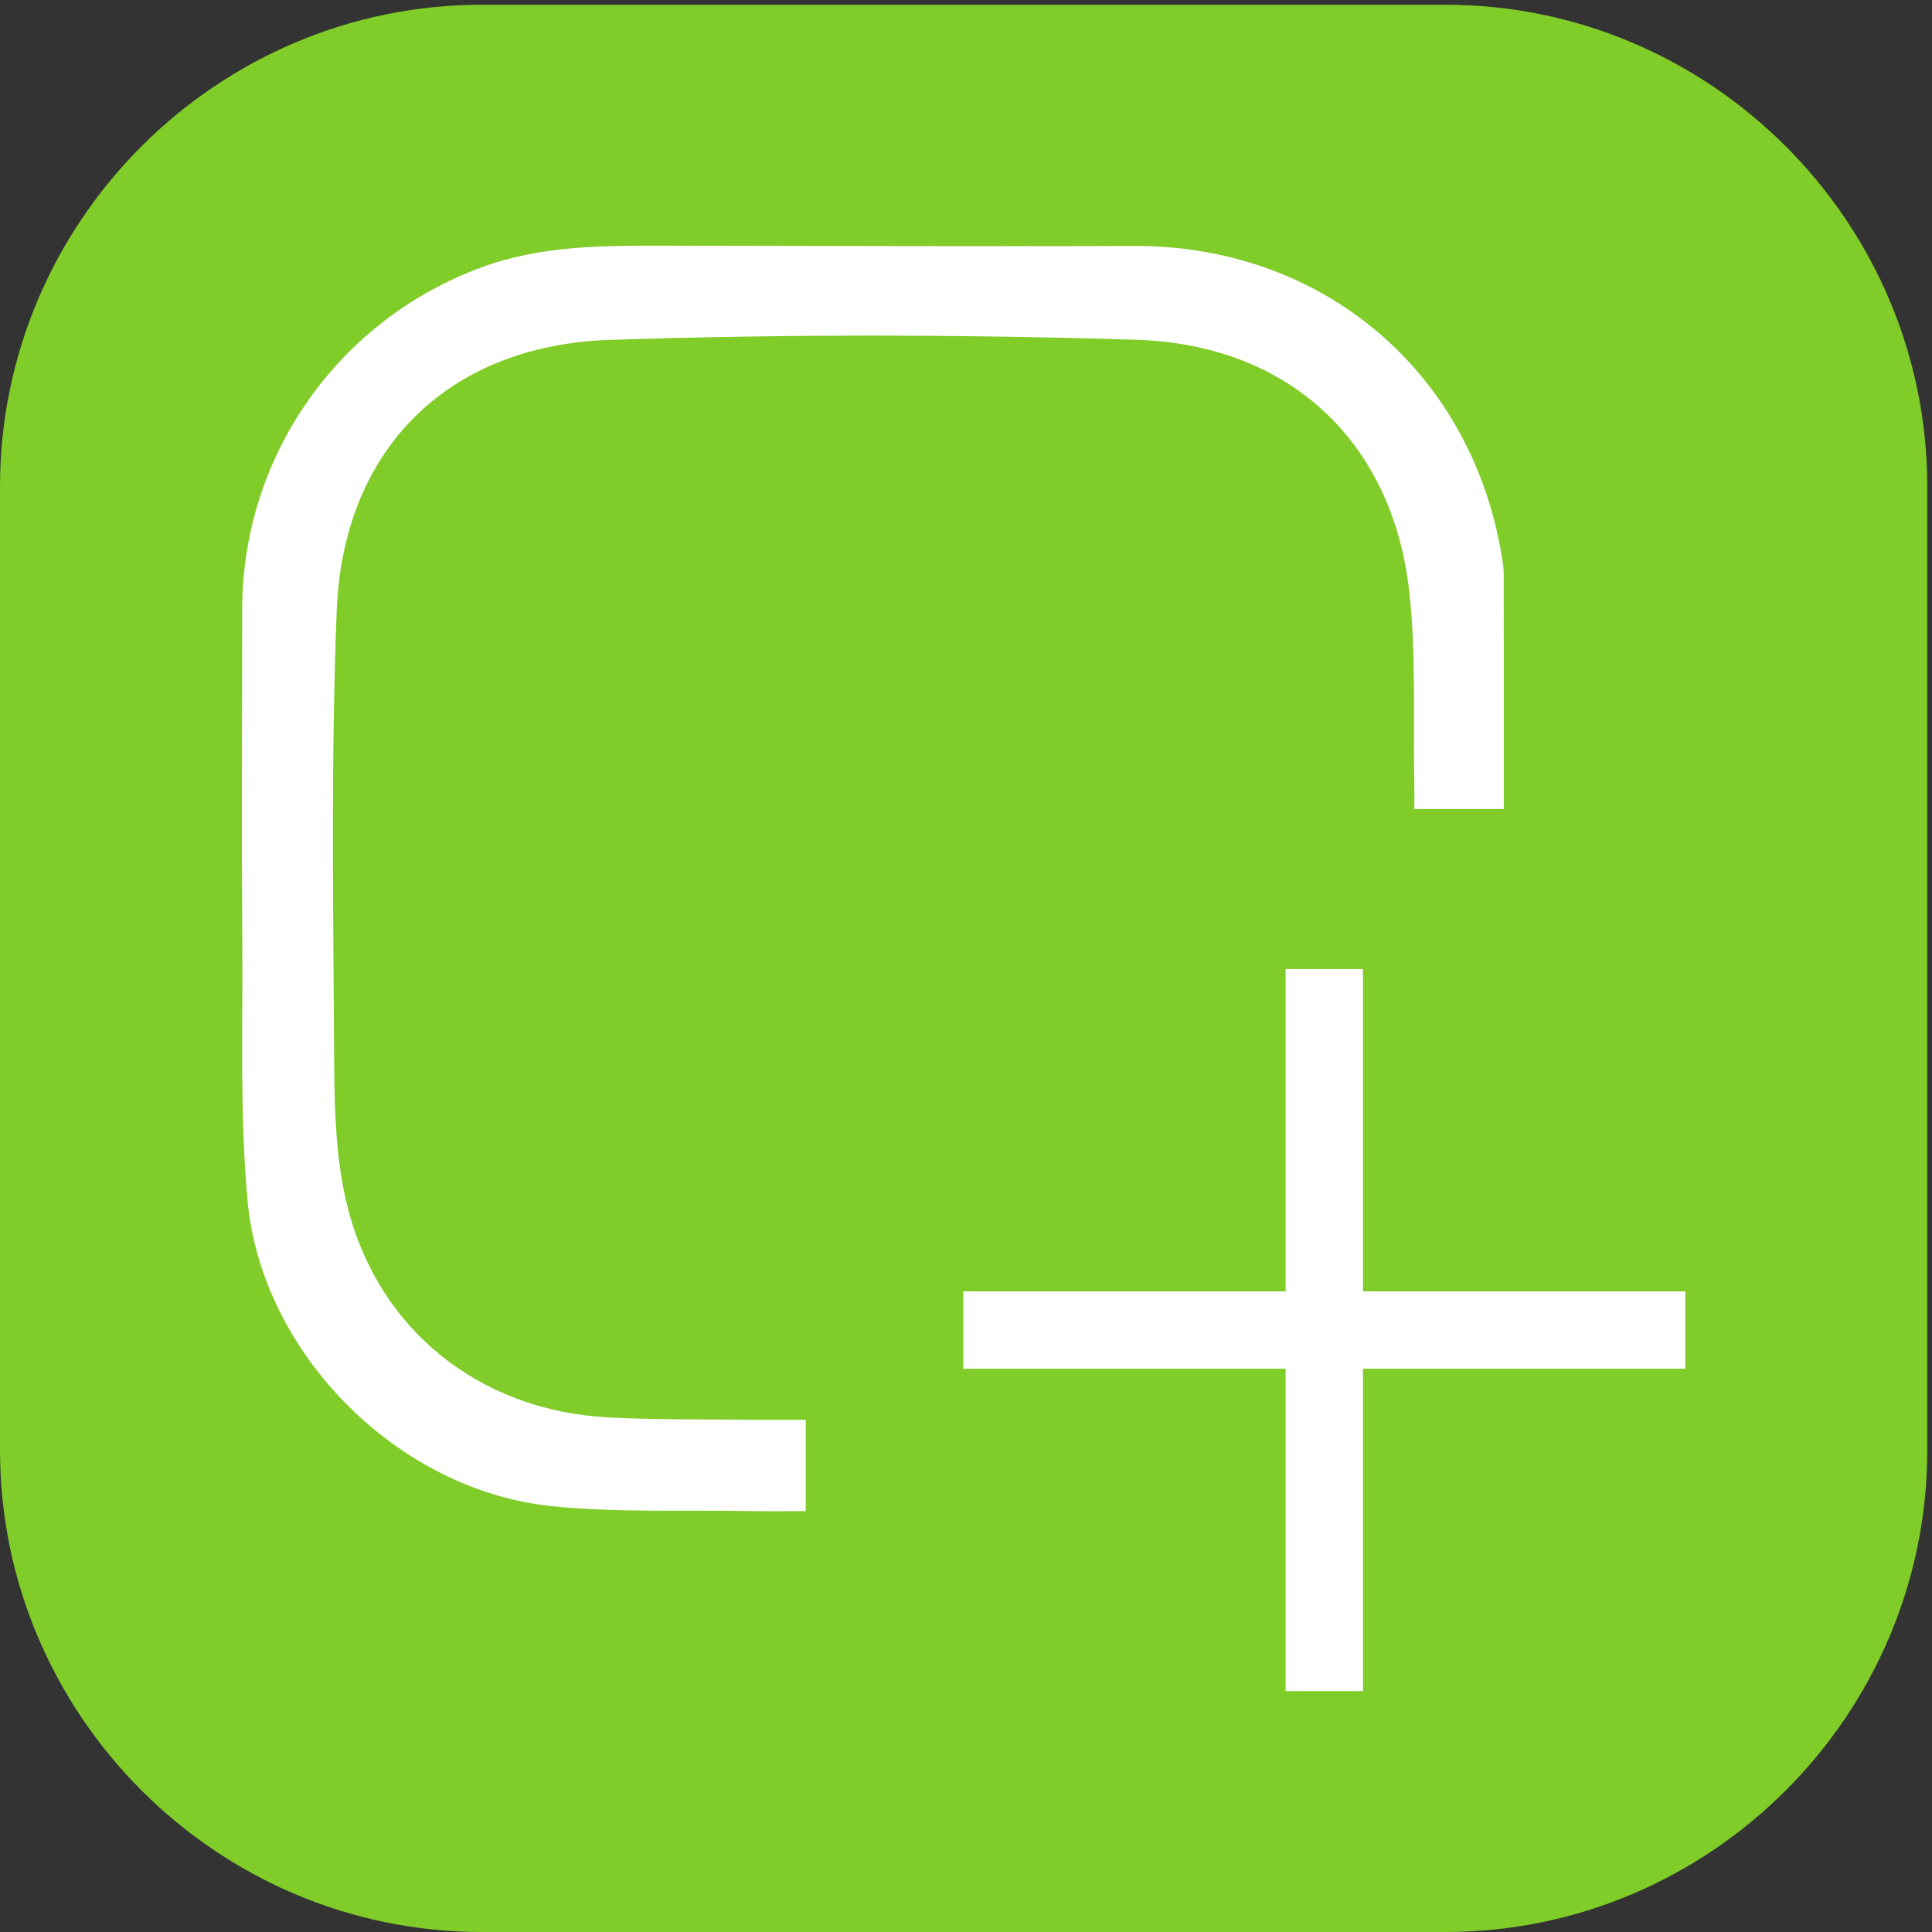
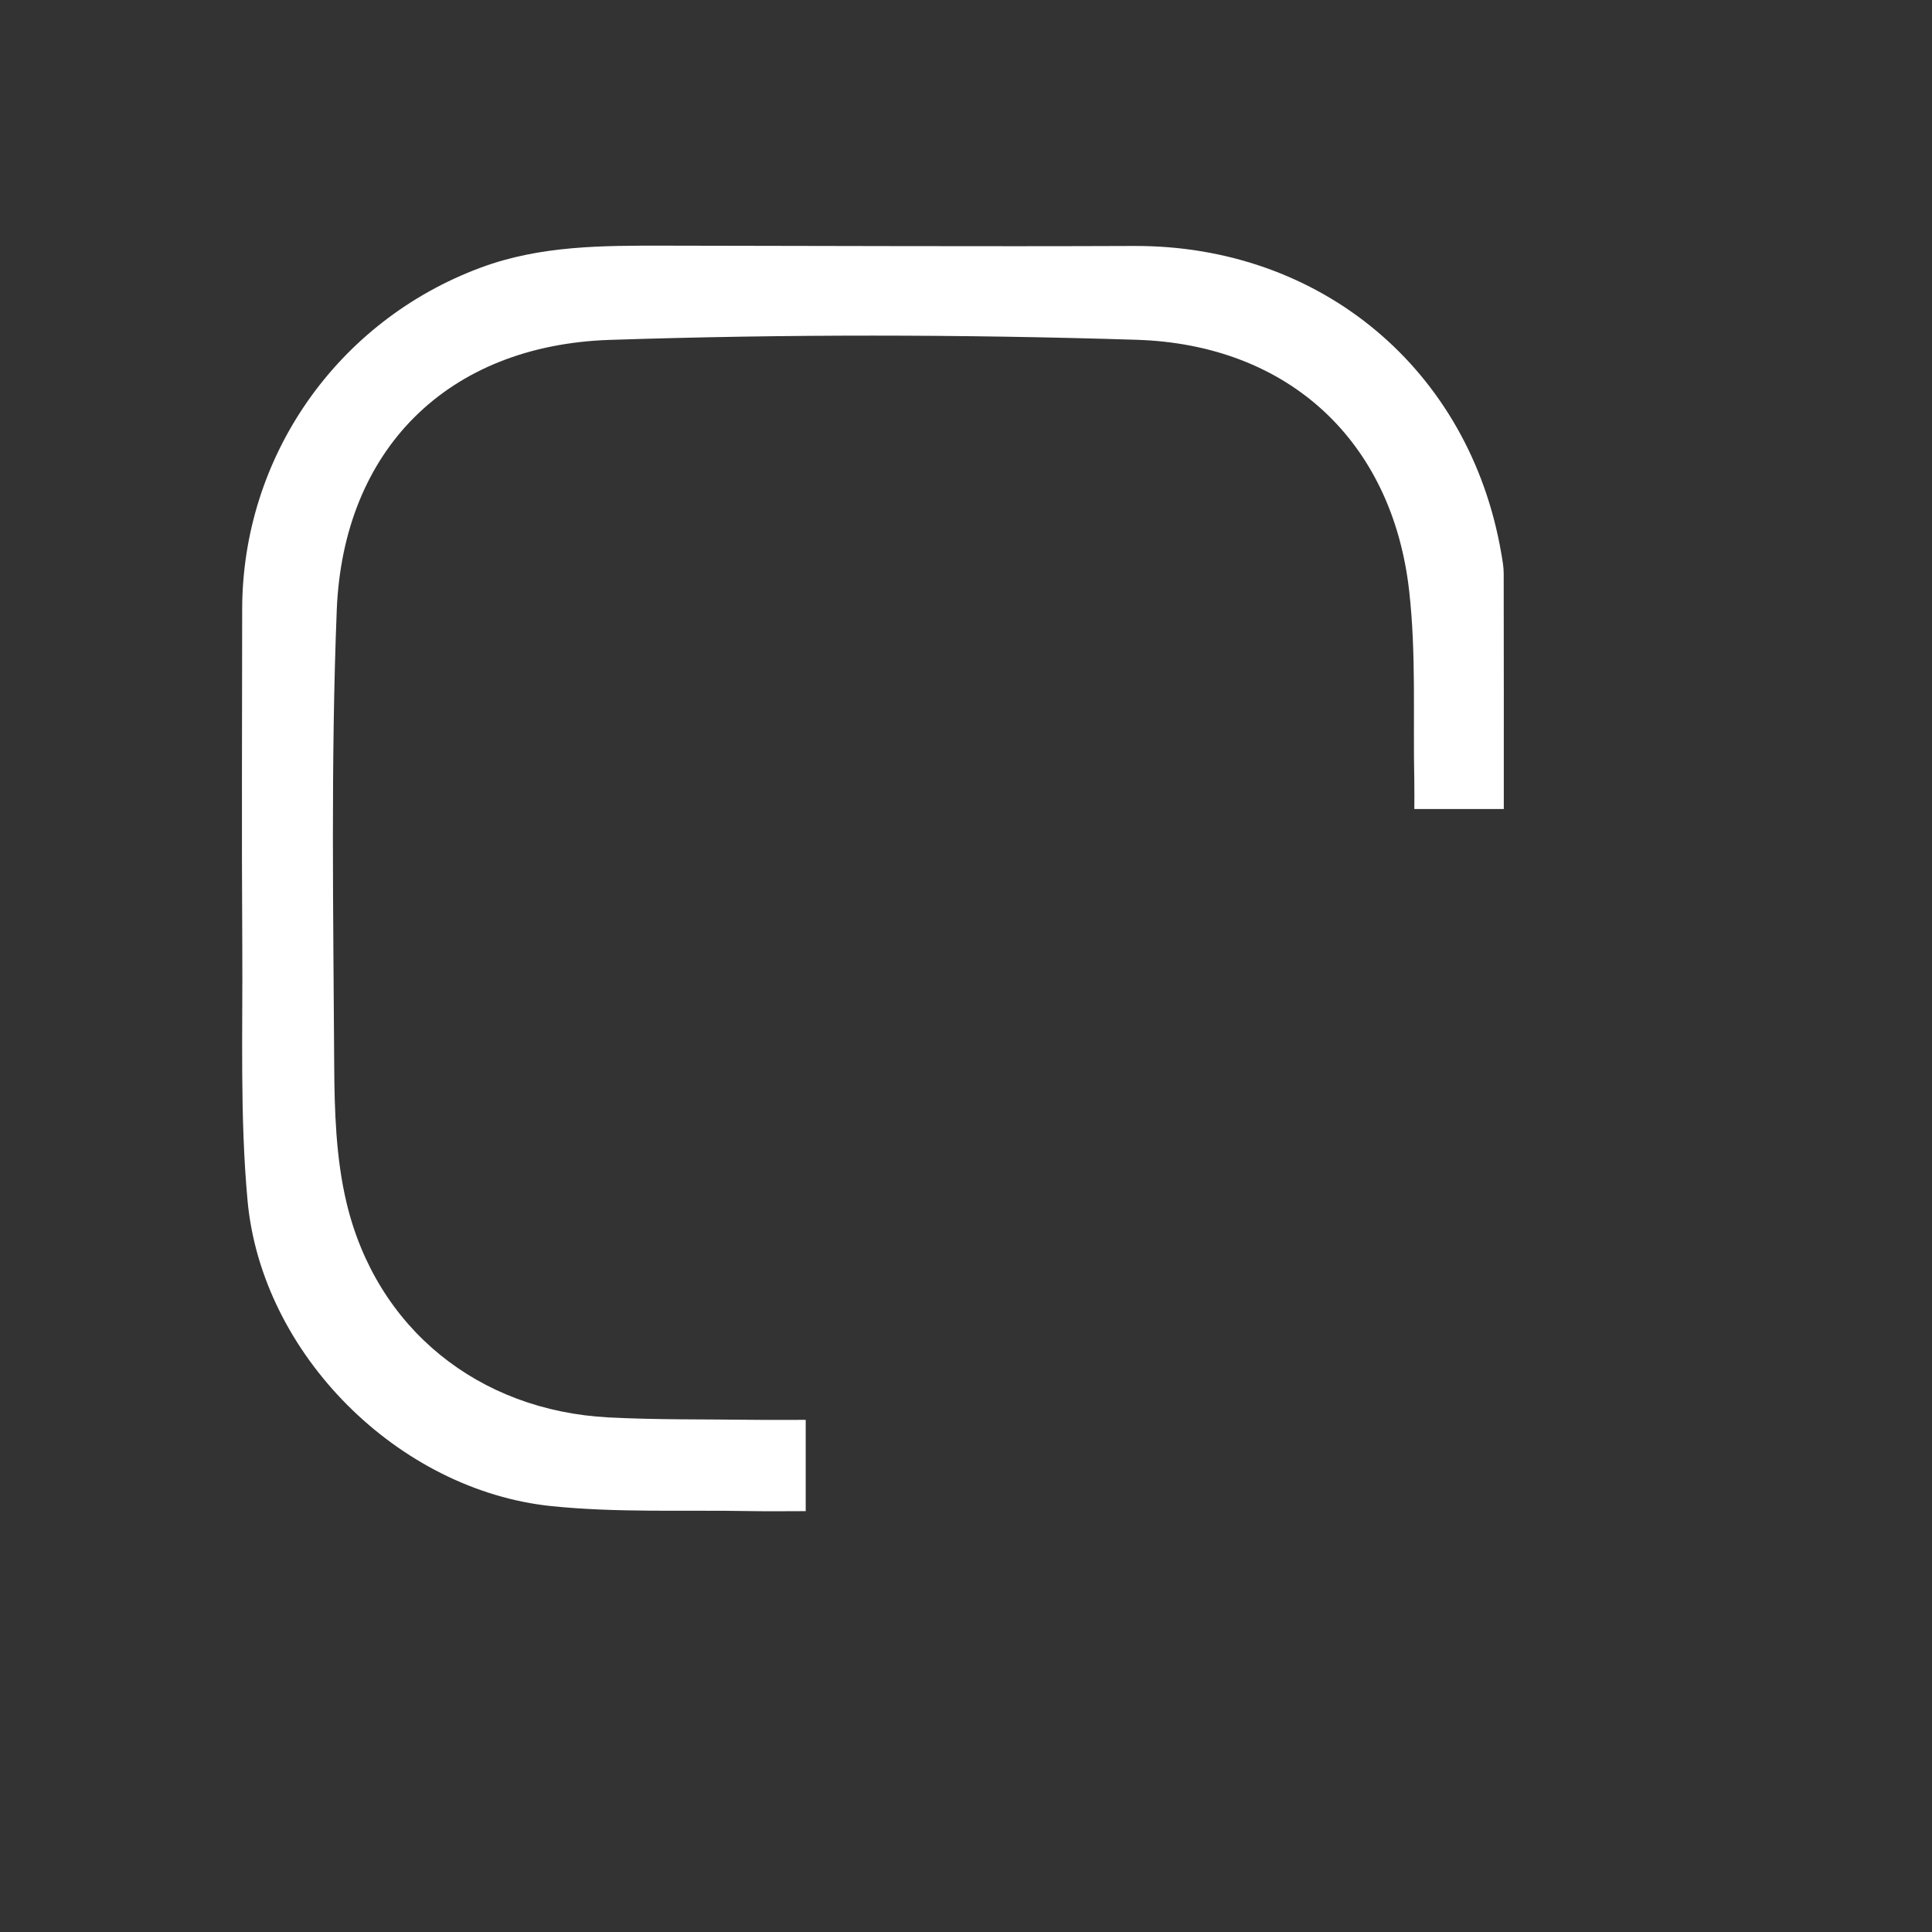
<svg xmlns="http://www.w3.org/2000/svg" width="75.587" height="75.587">
  <rect width="100%" height="100%" fill="#333333" stroke="none" />
-   <path d="M425.199 566.93H141.742C63.782 566.93 0 503.148 0 425.203V141.738C0 63.781 63.781 0 141.742 0h283.457C503.148 0 566.93 63.781 566.93 141.738v283.465c0 77.945-63.782 141.727-141.731 141.727" style="fill:#80cc28;fill-opacity:1;fill-rule:nonzero;stroke:none" transform="matrix(.133 0 0 -.133 0 75.587)" />
  <path d="M237.012 150.656v-26.855c-5.754 0-11.047-.082-16.336.015-19.465.364-39.063-.519-58.363 1.45-45.122 4.609-85.336 44.683-89.493 89.89-2.265 24.653-1.394 49.614-1.547 74.442-.21 33.129-.05 66.261-.035 99.394.024 45.082 27.992 84.965 70.223 100.625 17.559 6.512 35.766 6.461 54.035 6.442 46.027-.047 92.059-.274 138.082-.09 54.93.222 98.817-36.364 108.059-90.516.328-1.918.691-3.859.695-5.793.051-22.89.031-45.781.031-69.324h-26.32c0 2.492.051 5.289-.008 8.086-.398 18.734.59 37.629-1.519 56.172-4.981 43.851-35.313 72.379-80.227 73.777-51.586 1.606-103.309 1.664-154.891-.031-47.894-1.574-78.472-32.418-80.34-79.539-1.761-44.512-1-89.133-.75-133.703.079-13.535.508-27.45 3.614-40.52 8.816-37.125 38.875-61.226 77.117-63.207 14.094-.73 28.234-.523 42.352-.703 5.05-.066 10.105-.012 15.621-.012" style="fill:#fff;fill-opacity:1;fill-rule:nonzero;stroke:none" transform="matrix(.133 0 0 -.133 0 75.587)" />
-   <path d="M495.762 165.688h-94.821v-94.82h-22.757v94.82h-94.821v22.757h94.821v94.821h22.757v-94.821h94.821z" style="fill:#fff;fill-opacity:1;fill-rule:nonzero;stroke:none" transform="matrix(.133 0 0 -.133 0 75.587)" />
</svg>